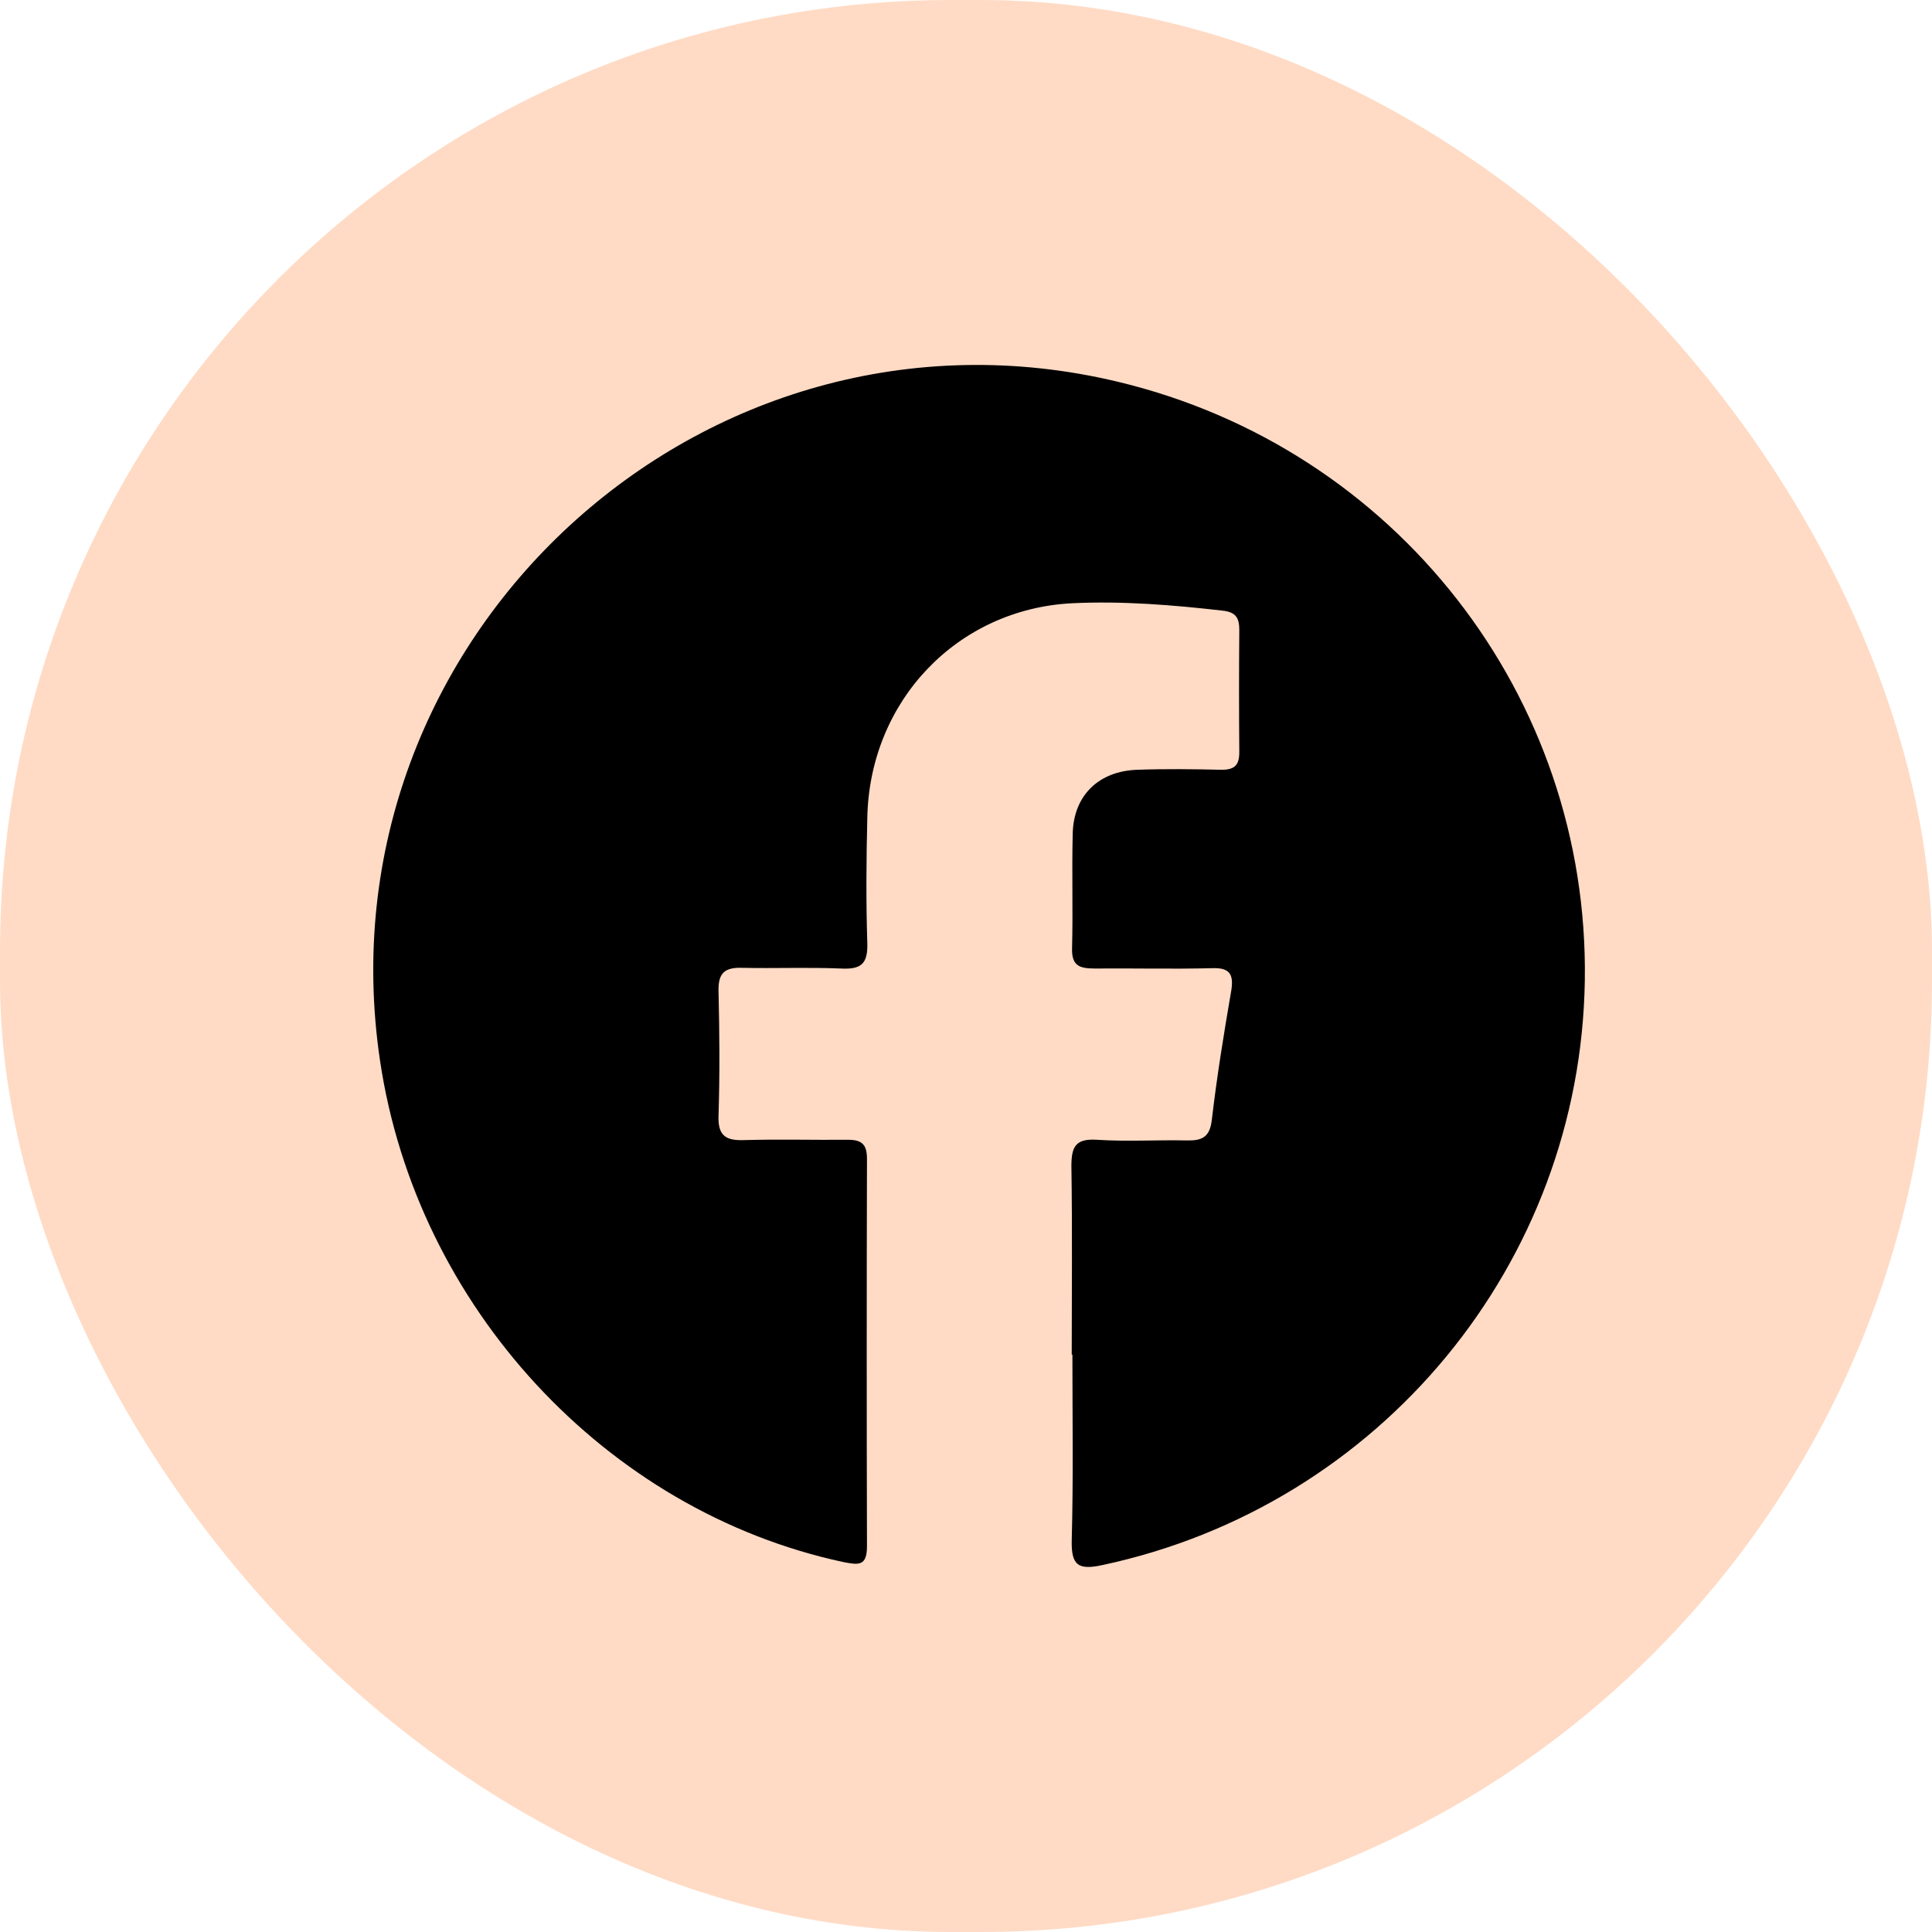
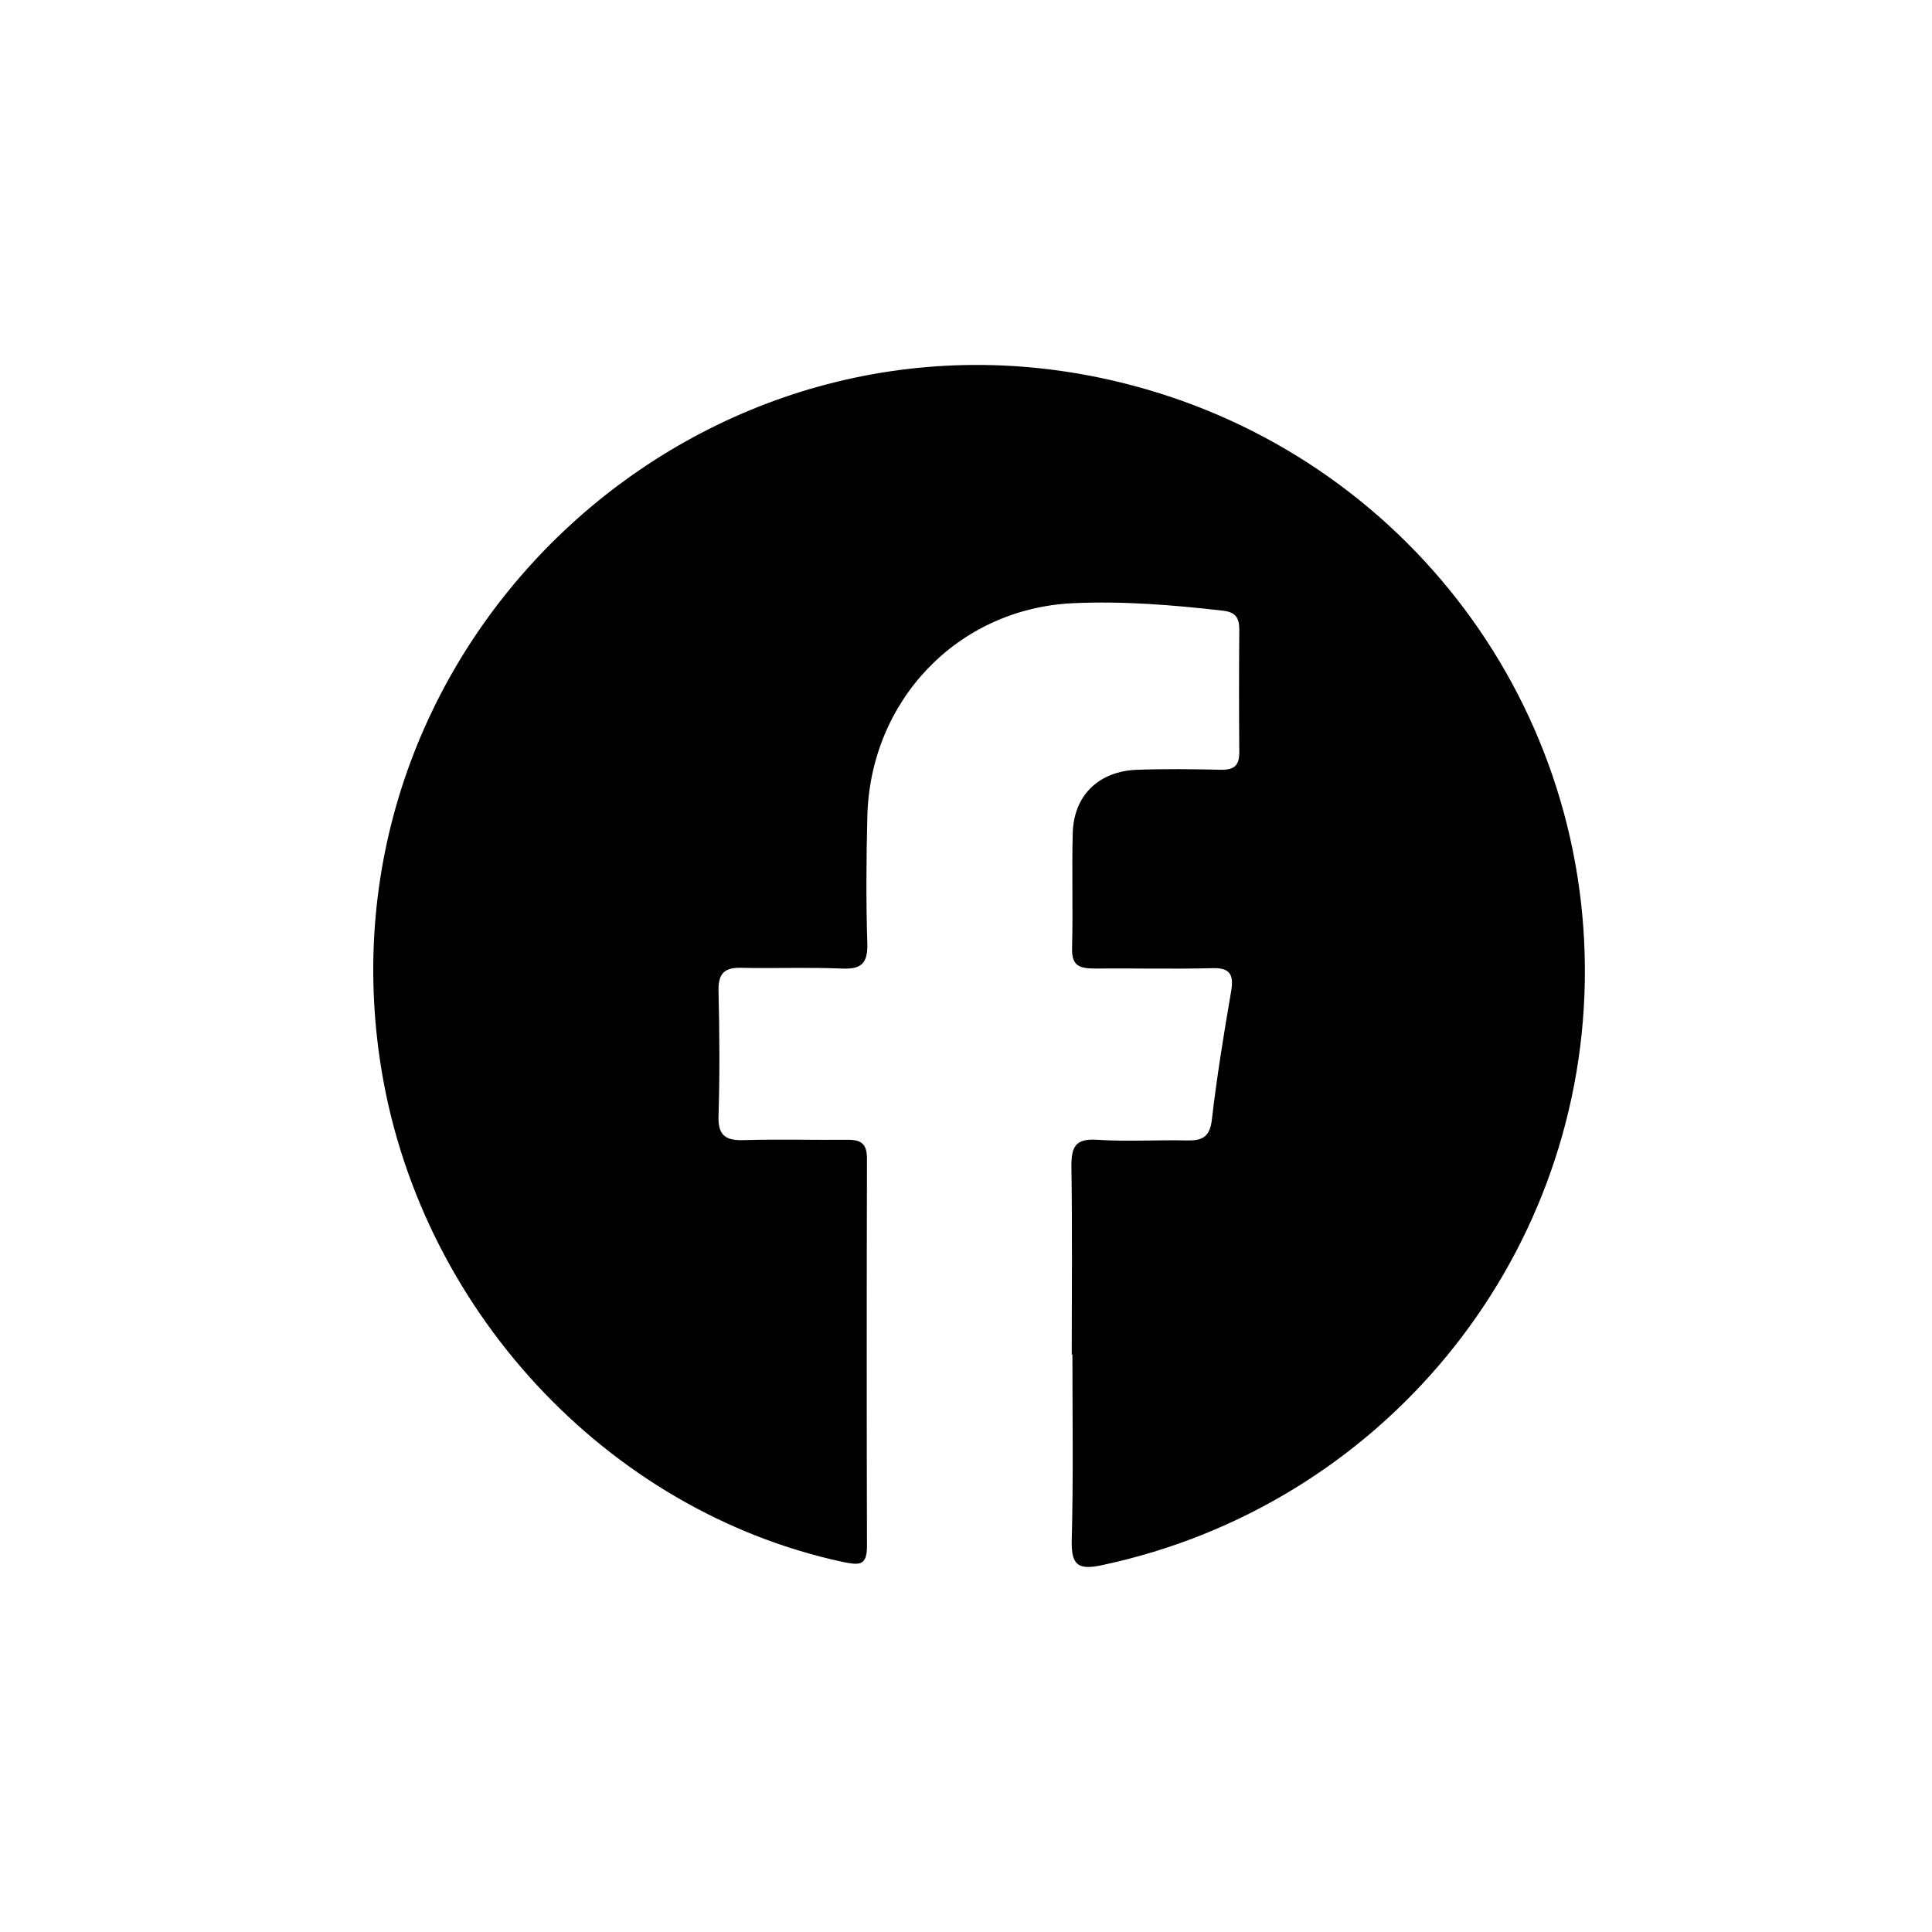
<svg xmlns="http://www.w3.org/2000/svg" id="_圖層_2" data-name="圖層_2" viewBox="0 0 57.65 57.65">
  <defs>
    <style>
      .cls-1 {
        fill: #ffdbc5;
      }
    </style>
  </defs>
  <g id="_圖層_5" data-name="圖層_5">
-     <rect class="cls-1" x="0" y="0" width="57.65" height="57.65" rx="28.38" ry="28.38" />
    <path d="M31.98,40.42c0-1.87.02-3.74-.01-5.62,0-.58.12-.83.76-.79.89.06,1.79,0,2.69.02.45.01.68-.1.74-.61.15-1.29.36-2.58.58-3.86.08-.49-.05-.69-.57-.67-1.17.03-2.33,0-3.5.01-.46,0-.7-.08-.68-.62.03-1.14-.01-2.28.02-3.42.03-1.13.78-1.85,1.92-1.89.84-.03,1.68-.02,2.52,0,.38,0,.53-.13.53-.52-.01-1.22-.01-2.44,0-3.66,0-.37-.12-.53-.51-.57-1.49-.17-2.97-.29-4.47-.22-3.43.17-6.05,2.91-6.12,6.4-.03,1.25-.04,2.5,0,3.74.02.64-.2.79-.79.76-.98-.04-1.95,0-2.93-.02-.52-.02-.73.14-.72.68.03,1.25.04,2.5,0,3.74-.02.6.23.74.77.72,1.03-.03,2.06,0,3.09-.01.42,0,.57.14.57.57-.01,3.85-.01,7.71,0,11.56,0,.6-.25.56-.71.47-7.08-1.52-12.73-7.62-13.82-14.96-1.88-12.61,9.64-23.22,22.01-20.26,8.29,1.98,14.07,9.38,13.94,17.87-.13,8.44-6.1,15.67-14.39,17.44-.73.16-.94.01-.92-.75.05-1.84.02-3.69.02-5.53h0Z" />
  </g>
</svg>